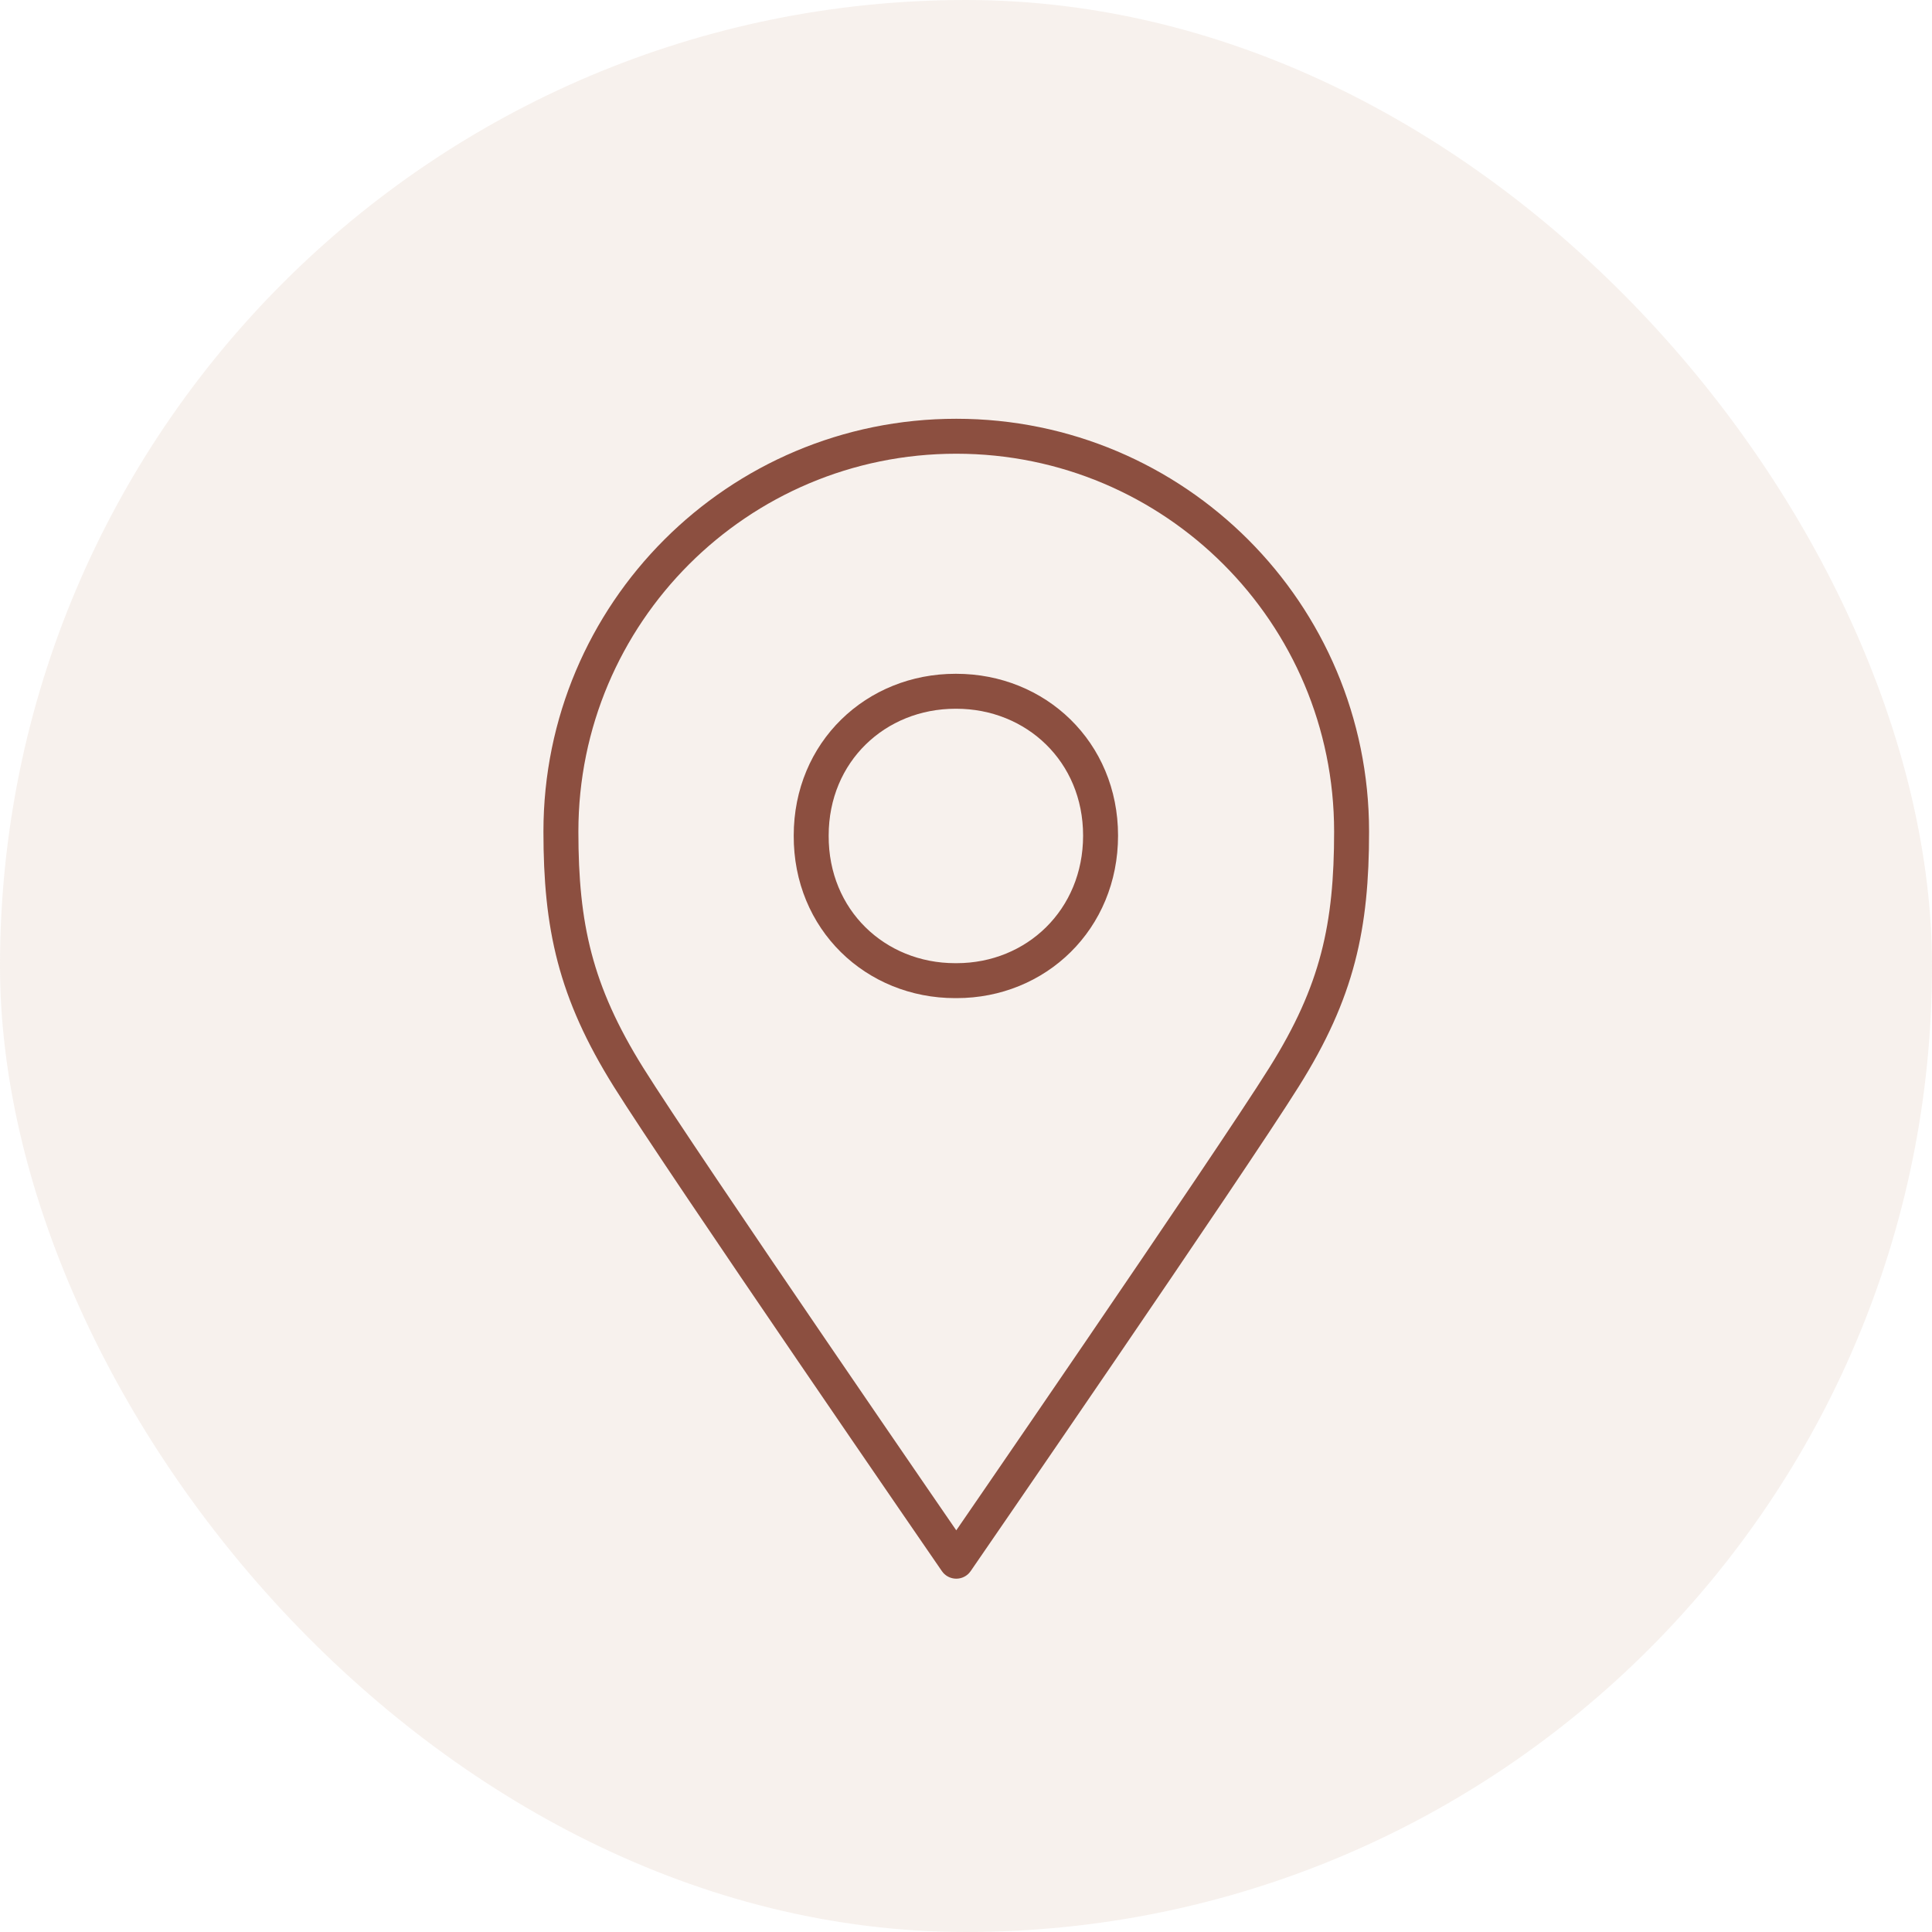
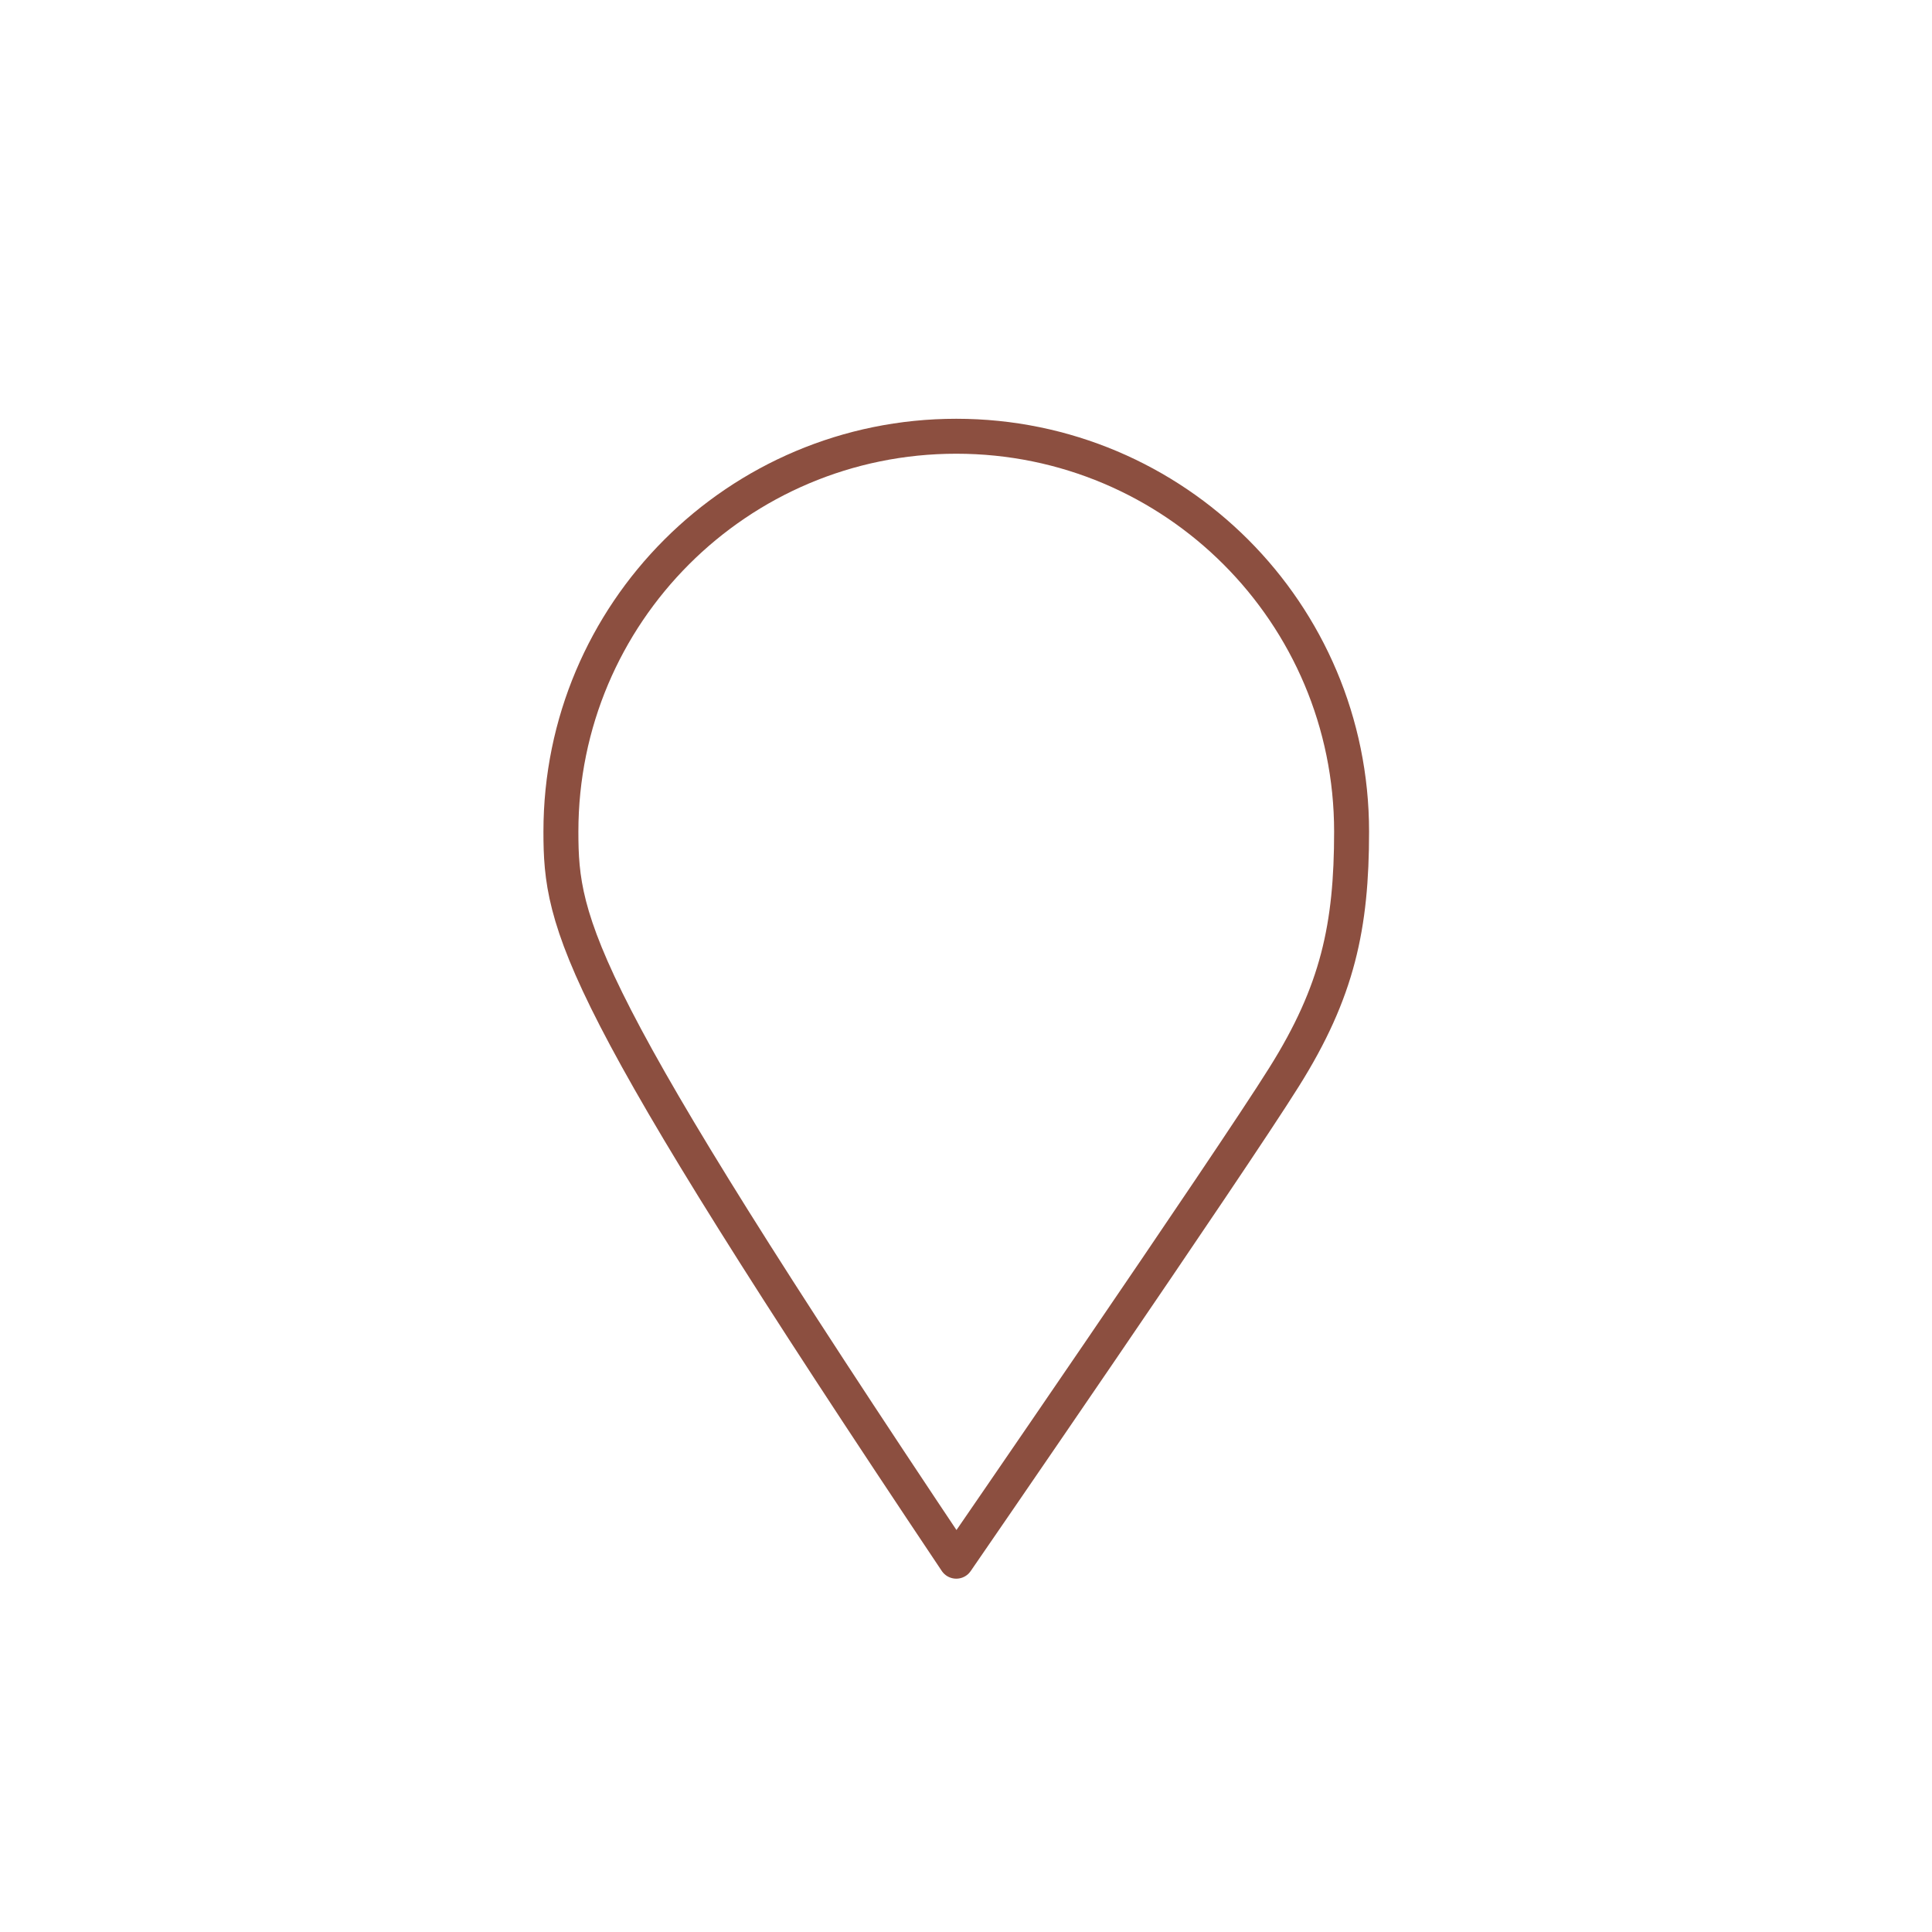
<svg xmlns="http://www.w3.org/2000/svg" width="55" height="55" viewBox="0 0 55 55" fill="none">
-   <rect width="55" height="55" rx="27.5" fill="#DBBDA9" fill-opacity="0.2" />
-   <path d="M27.212 19.679H27.222C29.487 19.679 31.331 21.399 31.331 23.788C31.331 26.177 29.498 27.917 27.232 27.917H27.191C24.926 27.917 23.082 26.187 23.093 23.788C23.093 21.399 24.936 19.679 27.201 19.679H27.212Z" stroke="#8C4F40" stroke-width="0.995" stroke-miterlimit="10" stroke-linejoin="round" />
-   <path d="M27.223 12.419C33.442 12.419 38.477 17.455 38.477 23.674C38.477 26.362 38.086 28.226 36.552 30.666C35.028 33.106 27.223 44.444 27.223 44.444C27.223 44.444 19.417 33.106 17.893 30.666C16.369 28.226 15.968 26.362 15.968 23.674C15.968 17.455 21.003 12.419 27.223 12.419Z" stroke="#8C4F40" stroke-width="0.995" stroke-miterlimit="10" stroke-linejoin="round" />
+   <path d="M27.223 12.419C33.442 12.419 38.477 17.455 38.477 23.674C38.477 26.362 38.086 28.226 36.552 30.666C35.028 33.106 27.223 44.444 27.223 44.444C16.369 28.226 15.968 26.362 15.968 23.674C15.968 17.455 21.003 12.419 27.223 12.419Z" stroke="#8C4F40" stroke-width="0.995" stroke-miterlimit="10" stroke-linejoin="round" />
</svg>